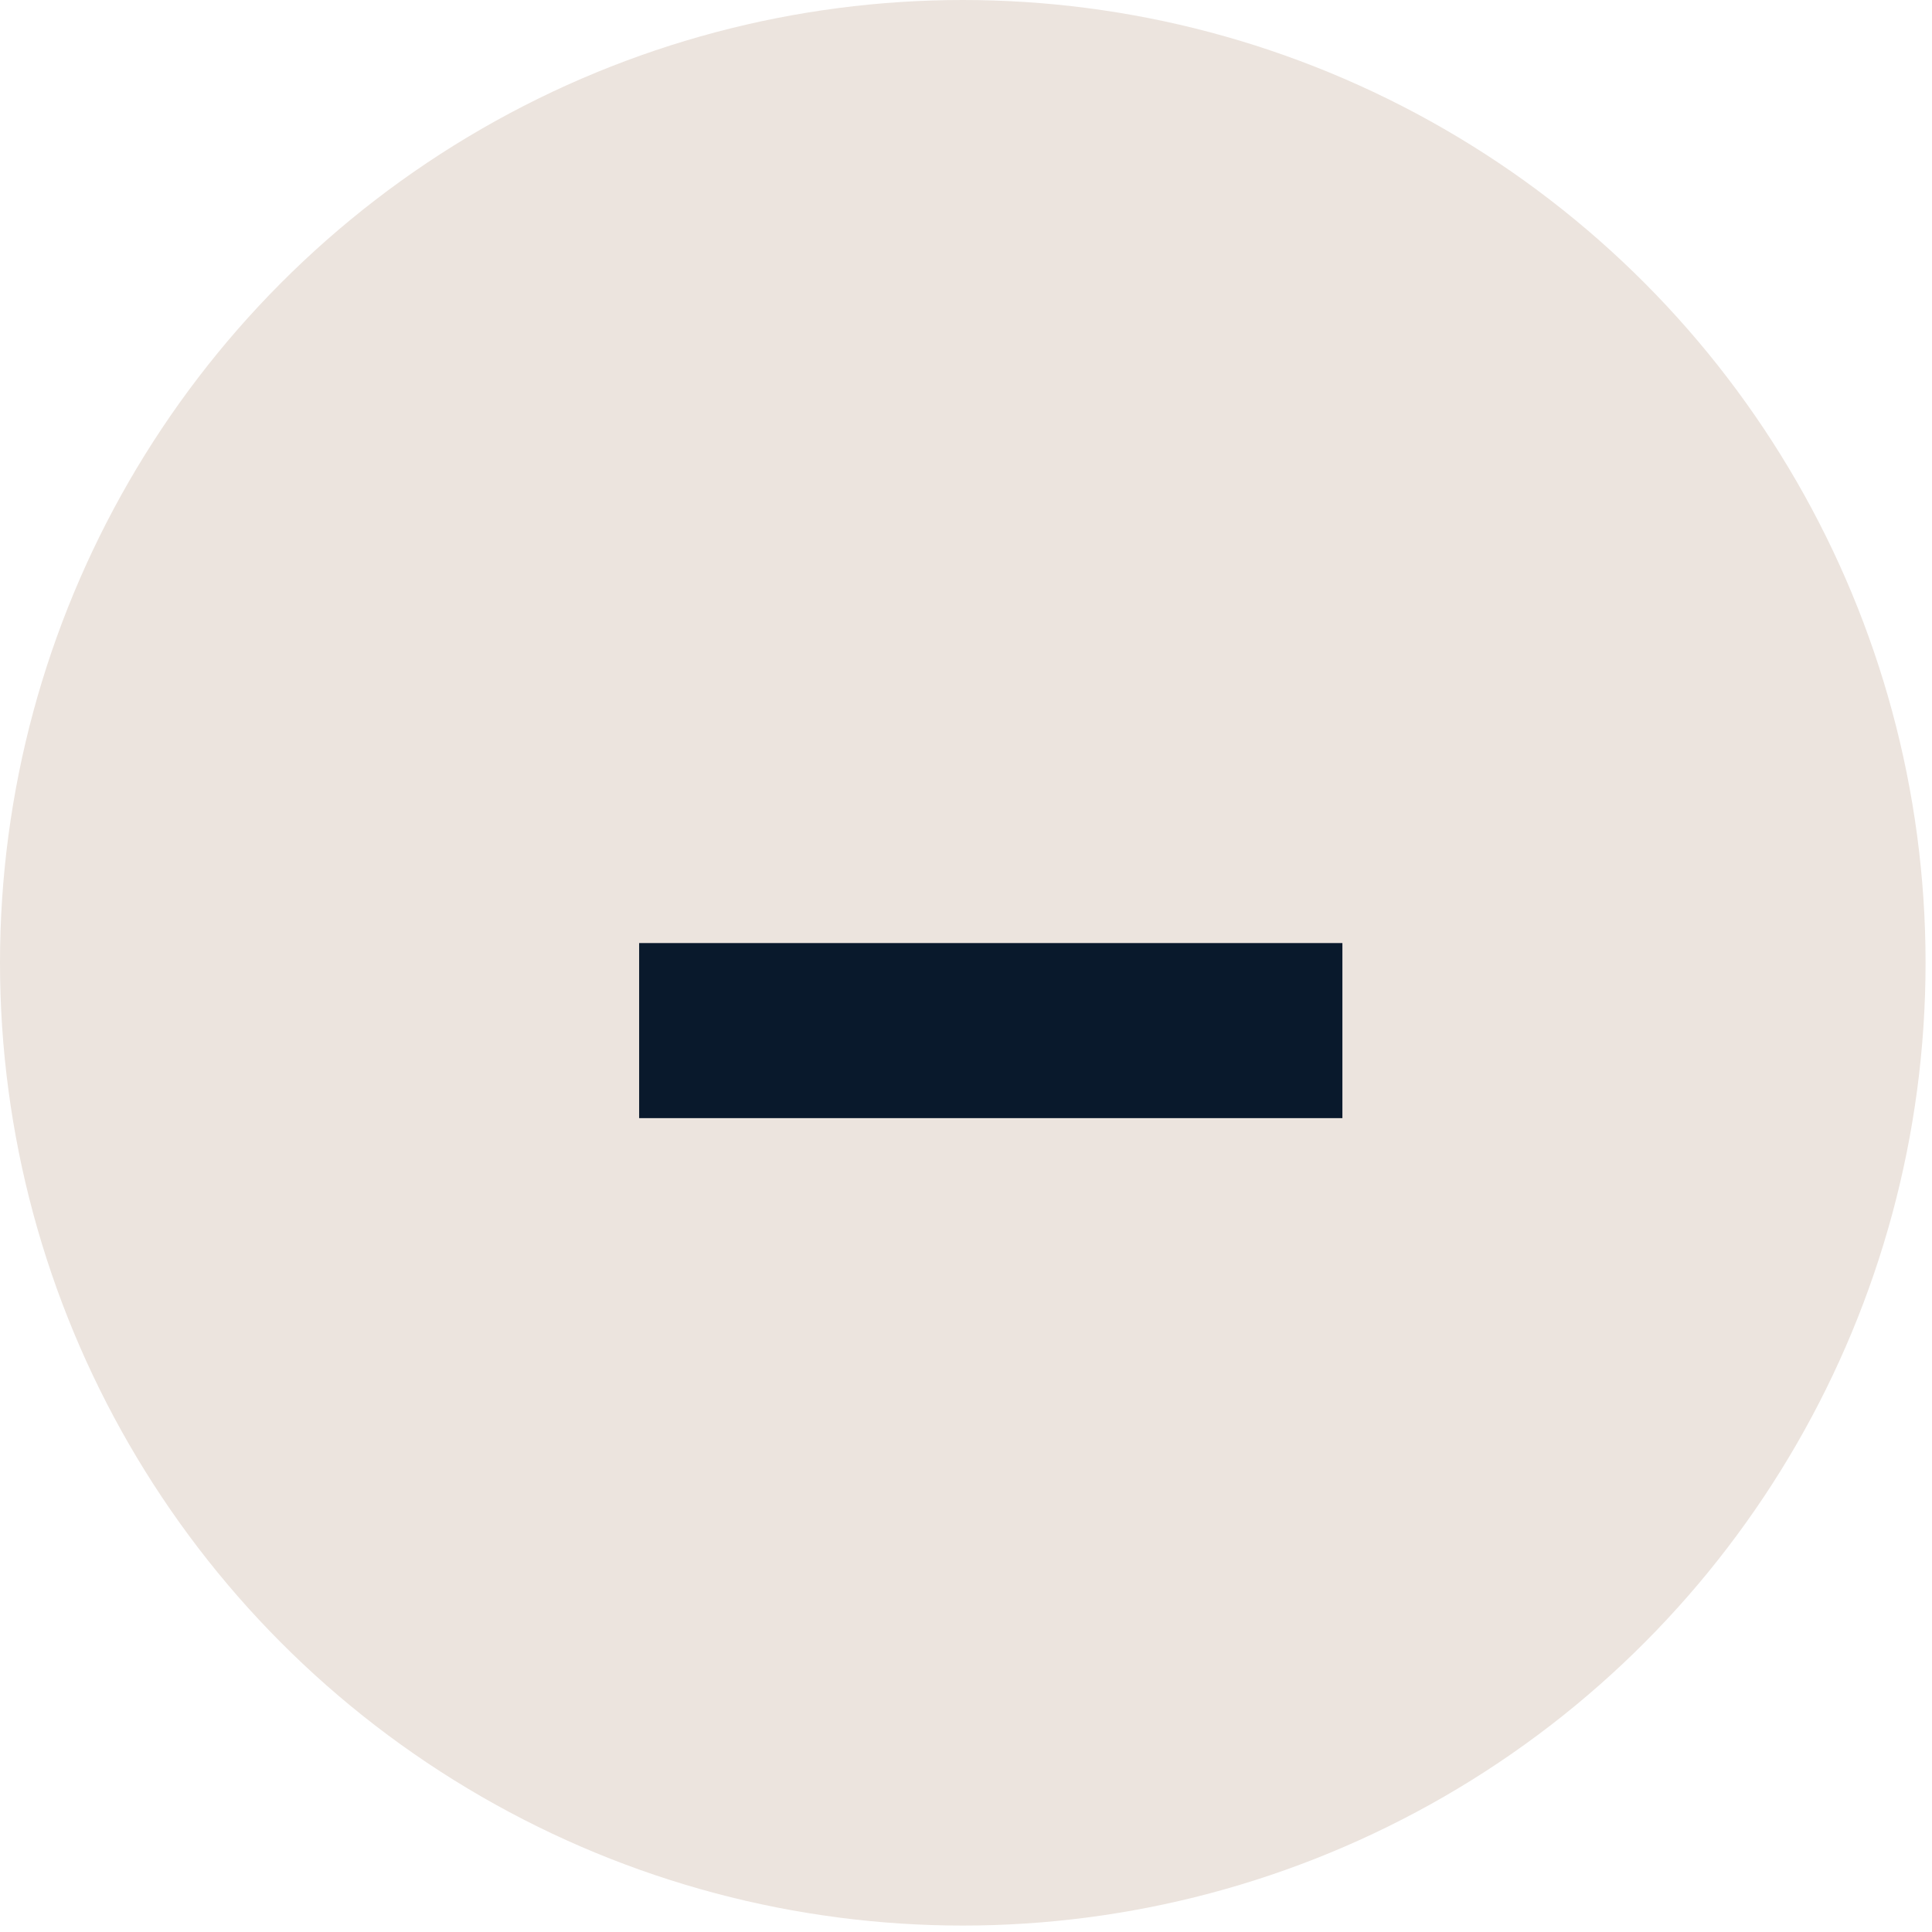
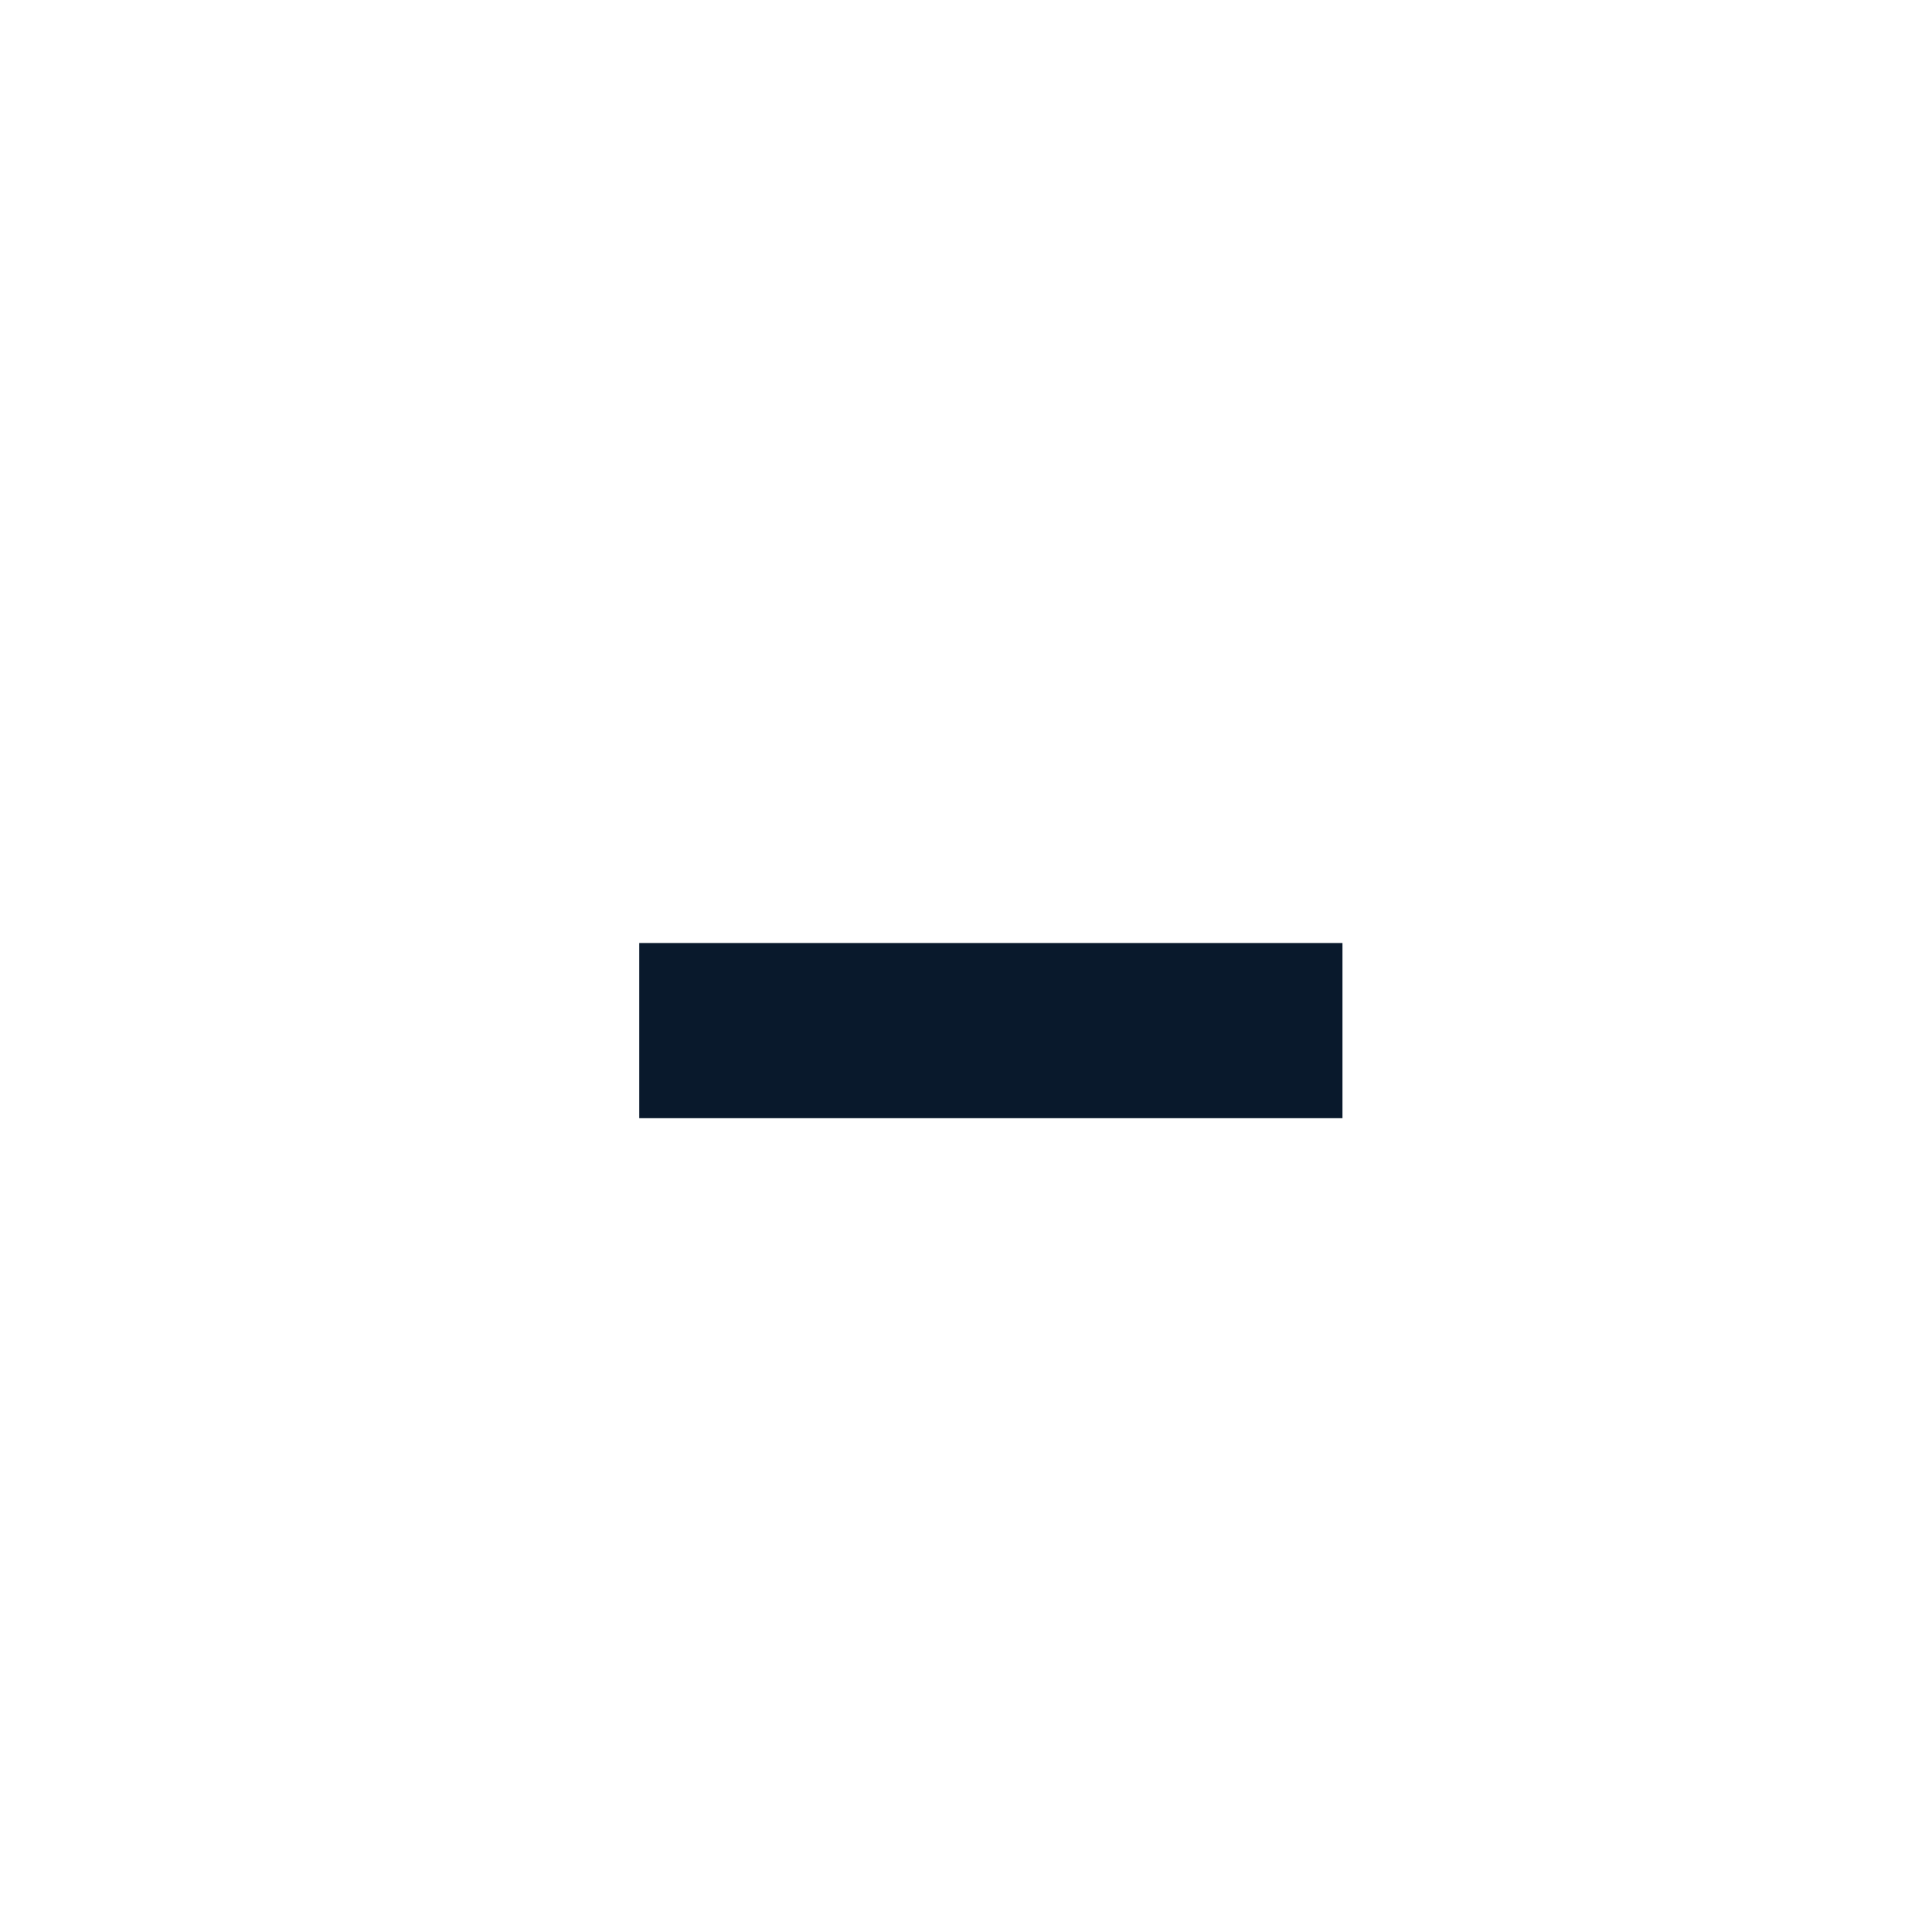
<svg xmlns="http://www.w3.org/2000/svg" width="39" height="39" viewBox="0 0 39 39" fill="none">
-   <circle cx="19.435" cy="19.435" r="19.435" fill="#ECE4DE" />
  <path d="M12.902 20.804L27.098 20.804" stroke="#09192C" stroke-width="3.534" />
</svg>